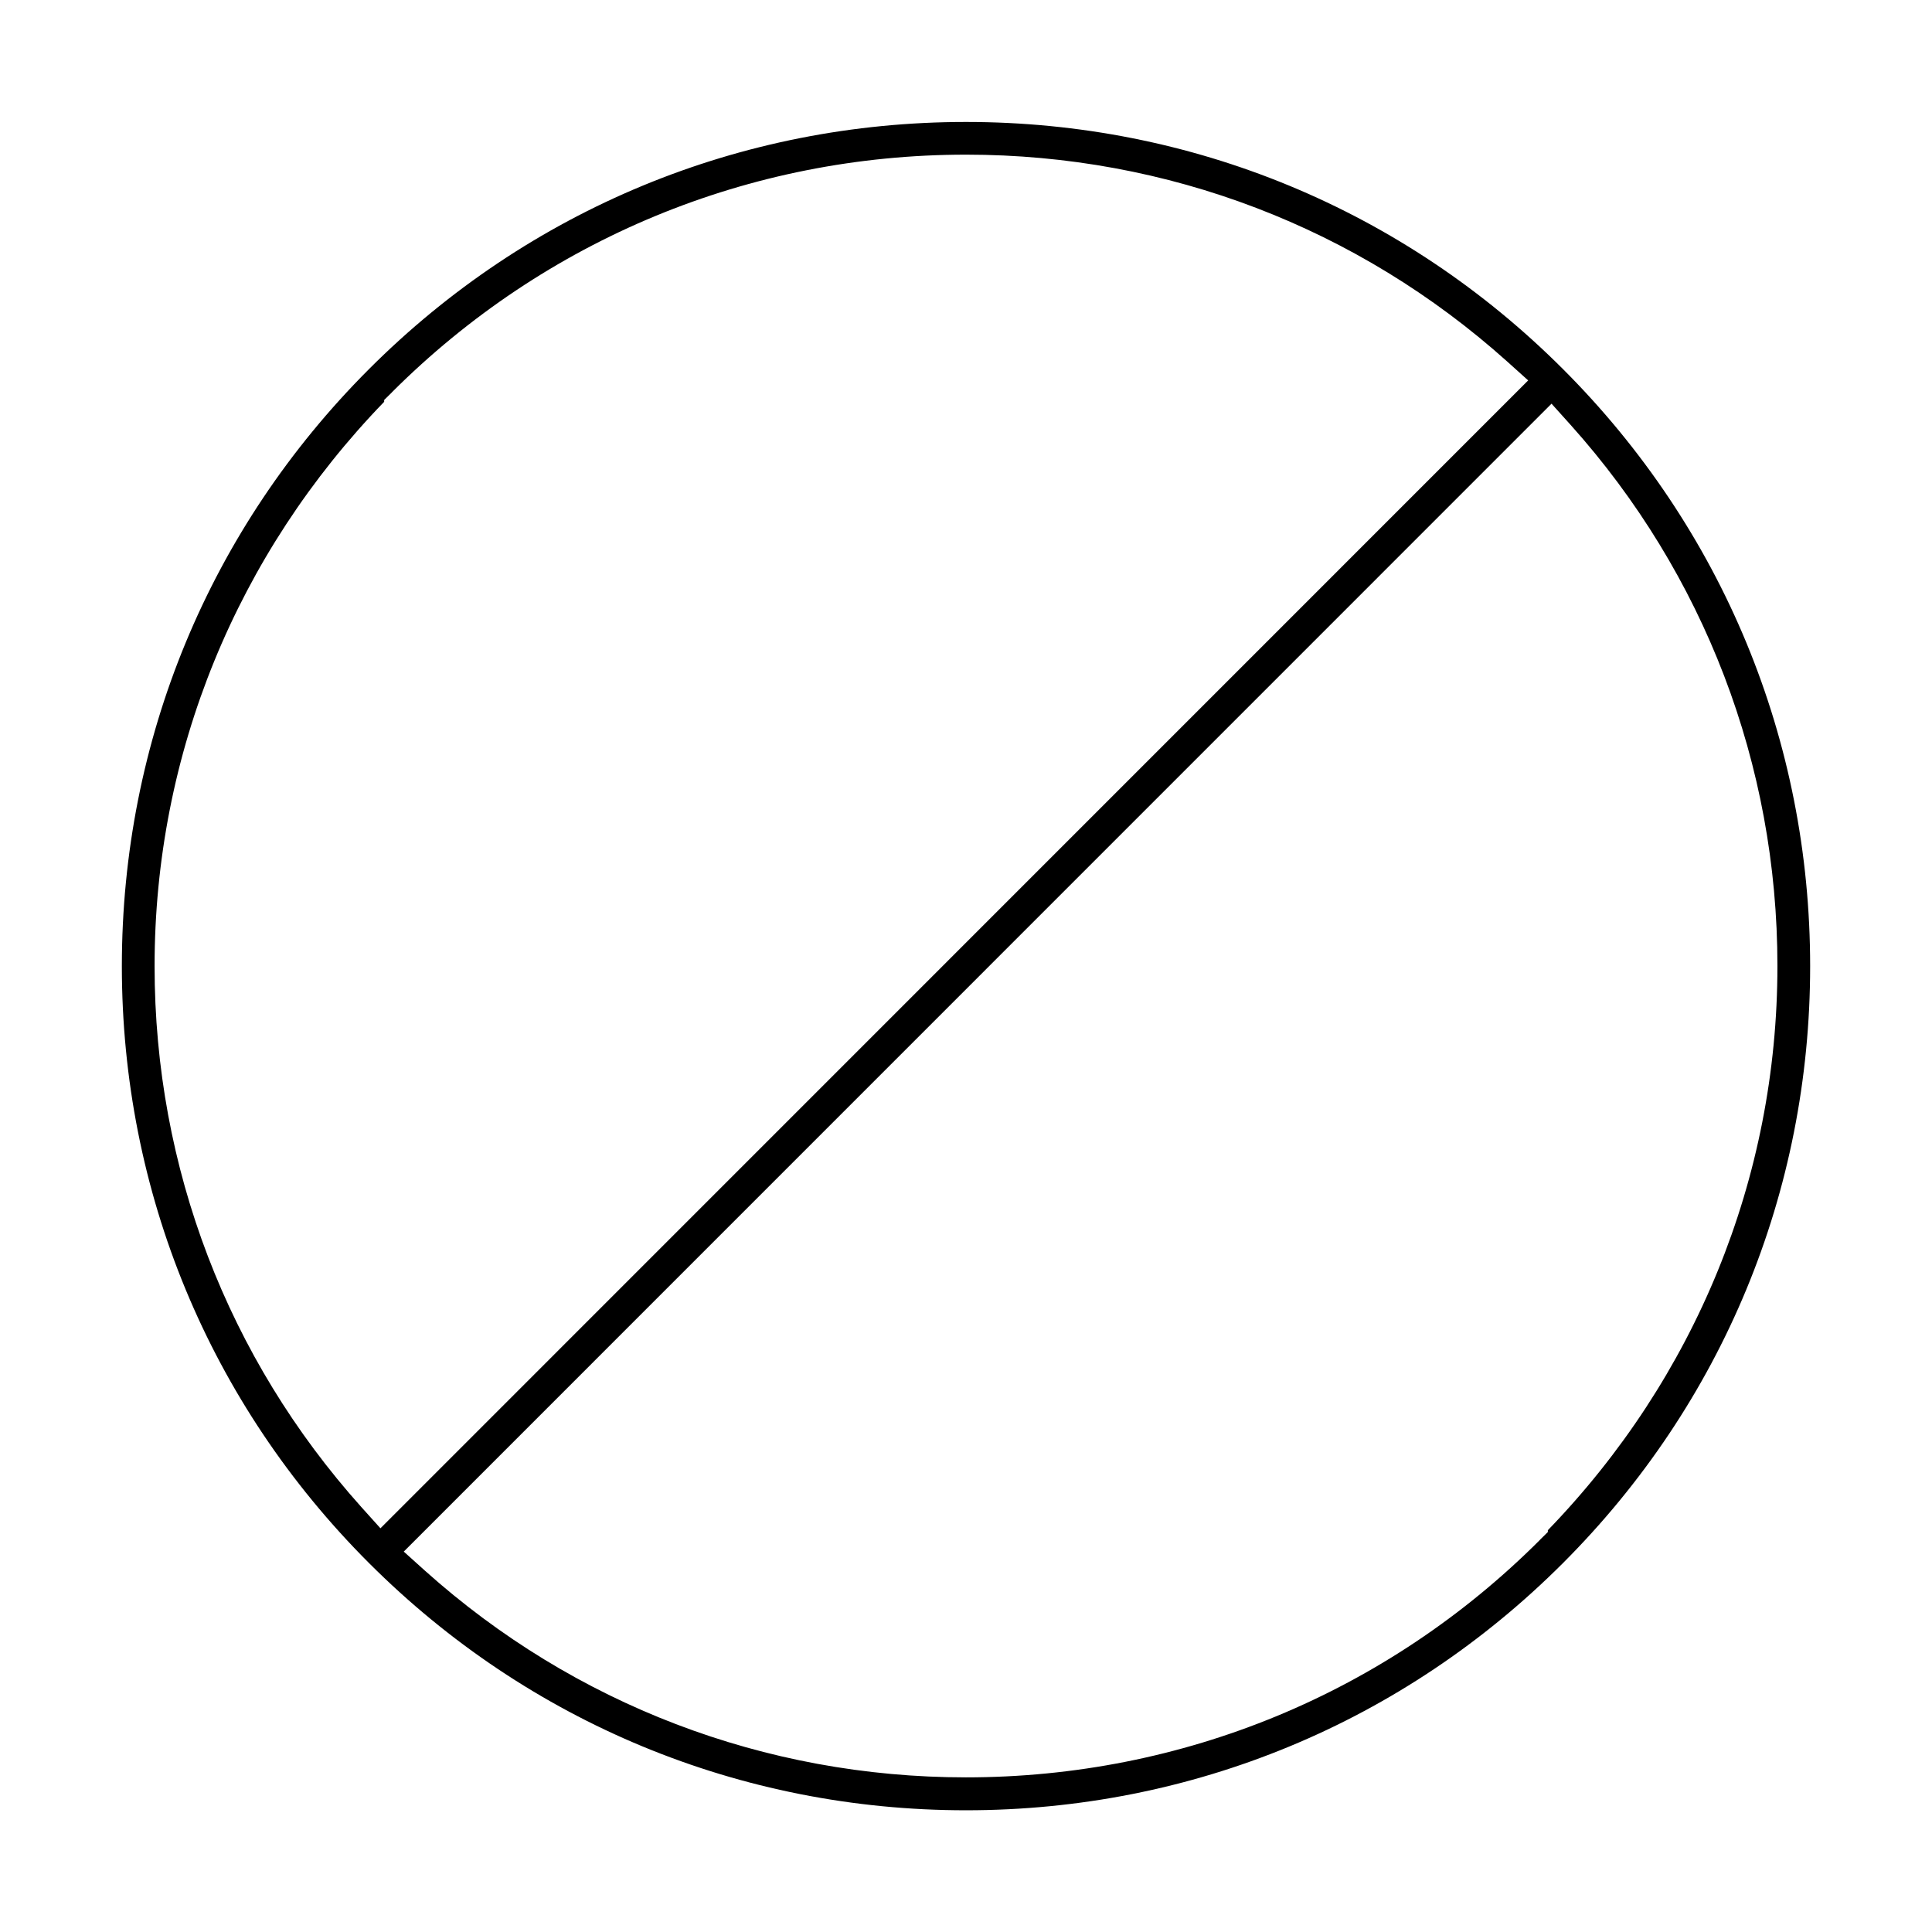
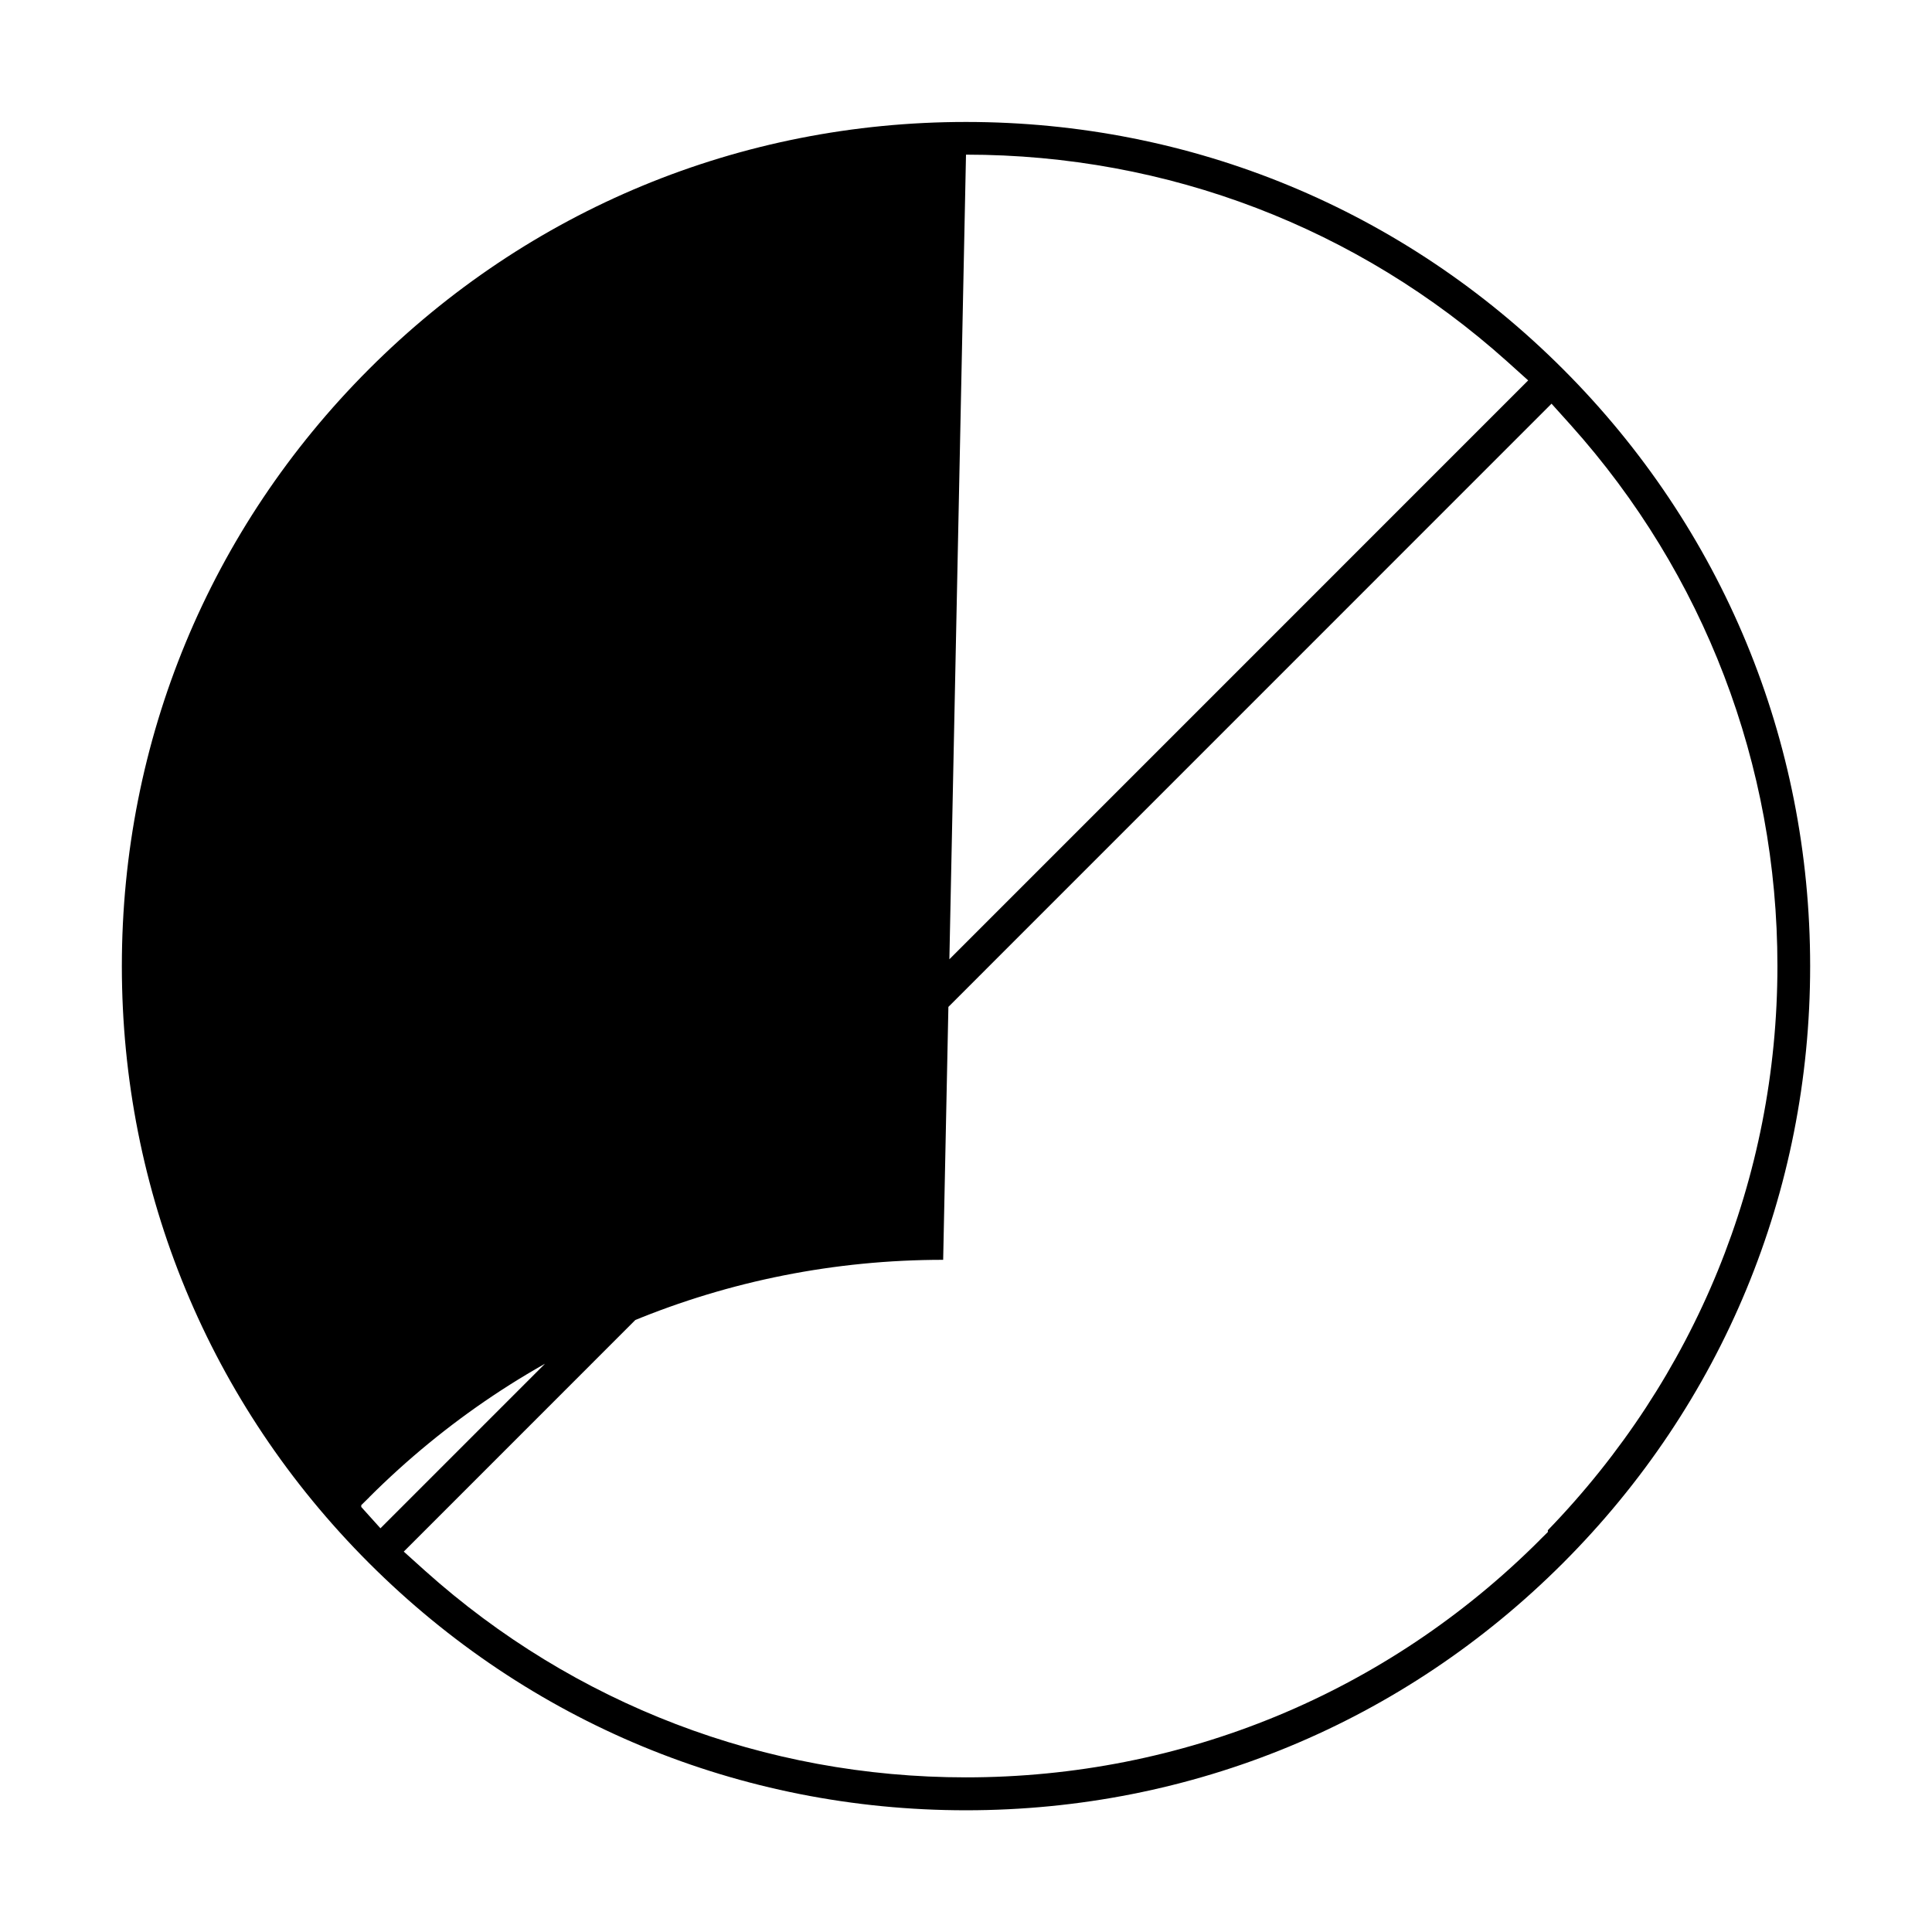
<svg xmlns="http://www.w3.org/2000/svg" fill="#000000" width="800px" height="800px" version="1.1" viewBox="144 144 512 512">
-   <path d="m400 176.32c-59.816 0-115.93 23.199-158.2 65.484-42.27 42.281-65.508 98.414-65.508 158.23 0 59.816 23.223 115.93 65.508 158.2 42.281 42.27 98.391 65.508 158.2 65.508 59.816 0 115.93-23.223 158.2-65.508 42.27-42.281 65.508-98.391 65.508-158.2 0-59.816-23.223-115.95-65.508-158.23-42.281-42.281-98.391-65.484-158.2-65.484zm0 8.664c53.441 0 103.88 19.391 143.33 54.742l5.652 5.086-304.16 304.2-5.086-5.652c-35.34-39.434-54.77-89.887-54.77-143.33 0-56.316 21.836-109.24 60.84-149.55v-0.48l2.113-2.078v-0.023c40.586-40.5 94.68-62.914 152.1-62.914zm155.18 66.008 5.086 5.652c35.352 39.445 54.77 89.984 54.77 143.33 0 56.316-21.836 109.24-60.84 149.55v0.48l-2.113 2.078v0.023c-40.586 40.586-94.691 62.914-152.1 62.914-53.344 0-103.88-19.391-143.33-54.742l-5.652-5.086 304.16-304.2z" />
+   <path d="m400 176.32c-59.816 0-115.93 23.199-158.2 65.484-42.27 42.281-65.508 98.414-65.508 158.23 0 59.816 23.223 115.93 65.508 158.2 42.281 42.27 98.391 65.508 158.2 65.508 59.816 0 115.93-23.223 158.2-65.508 42.27-42.281 65.508-98.391 65.508-158.2 0-59.816-23.223-115.95-65.508-158.23-42.281-42.281-98.391-65.484-158.2-65.484zm0 8.664c53.441 0 103.88 19.391 143.33 54.742l5.652 5.086-304.16 304.2-5.086-5.652v-0.48l2.113-2.078v-0.023c40.586-40.5 94.68-62.914 152.1-62.914zm155.18 66.008 5.086 5.652c35.352 39.445 54.77 89.984 54.77 143.33 0 56.316-21.836 109.24-60.84 149.55v0.48l-2.113 2.078v0.023c-40.586 40.586-94.691 62.914-152.1 62.914-53.344 0-103.88-19.391-143.33-54.742l-5.652-5.086 304.16-304.2z" />
</svg>